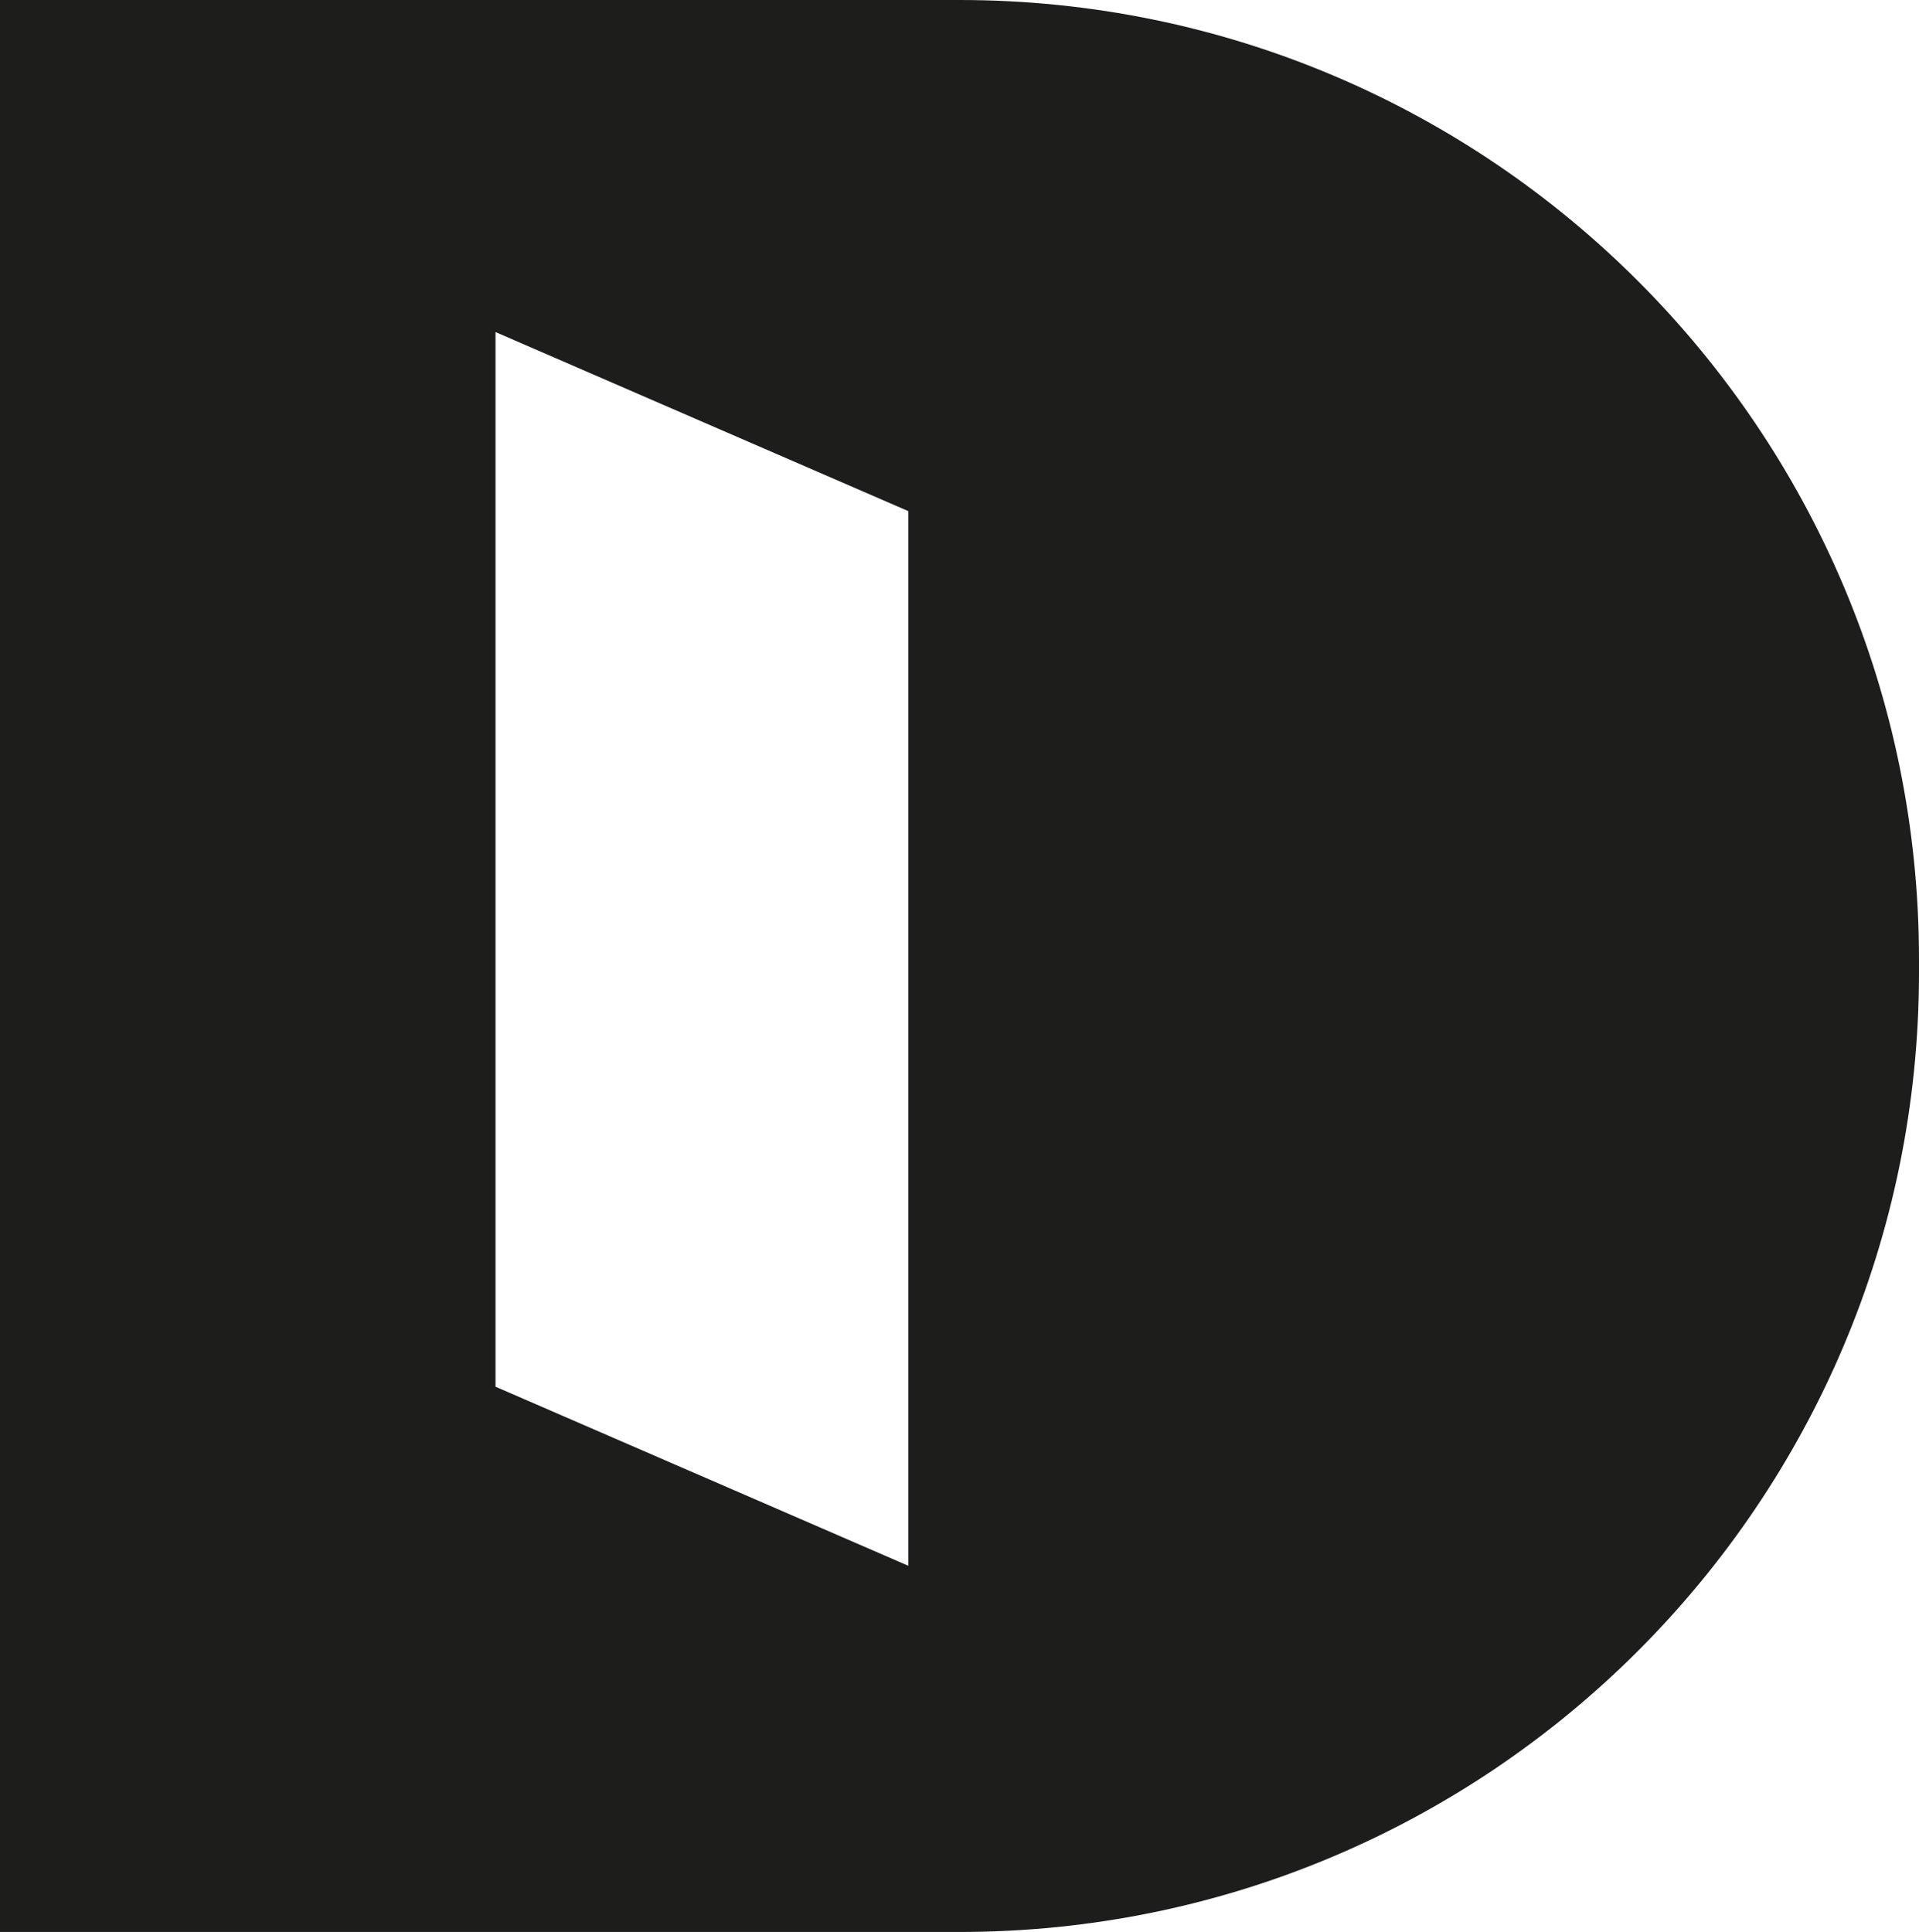
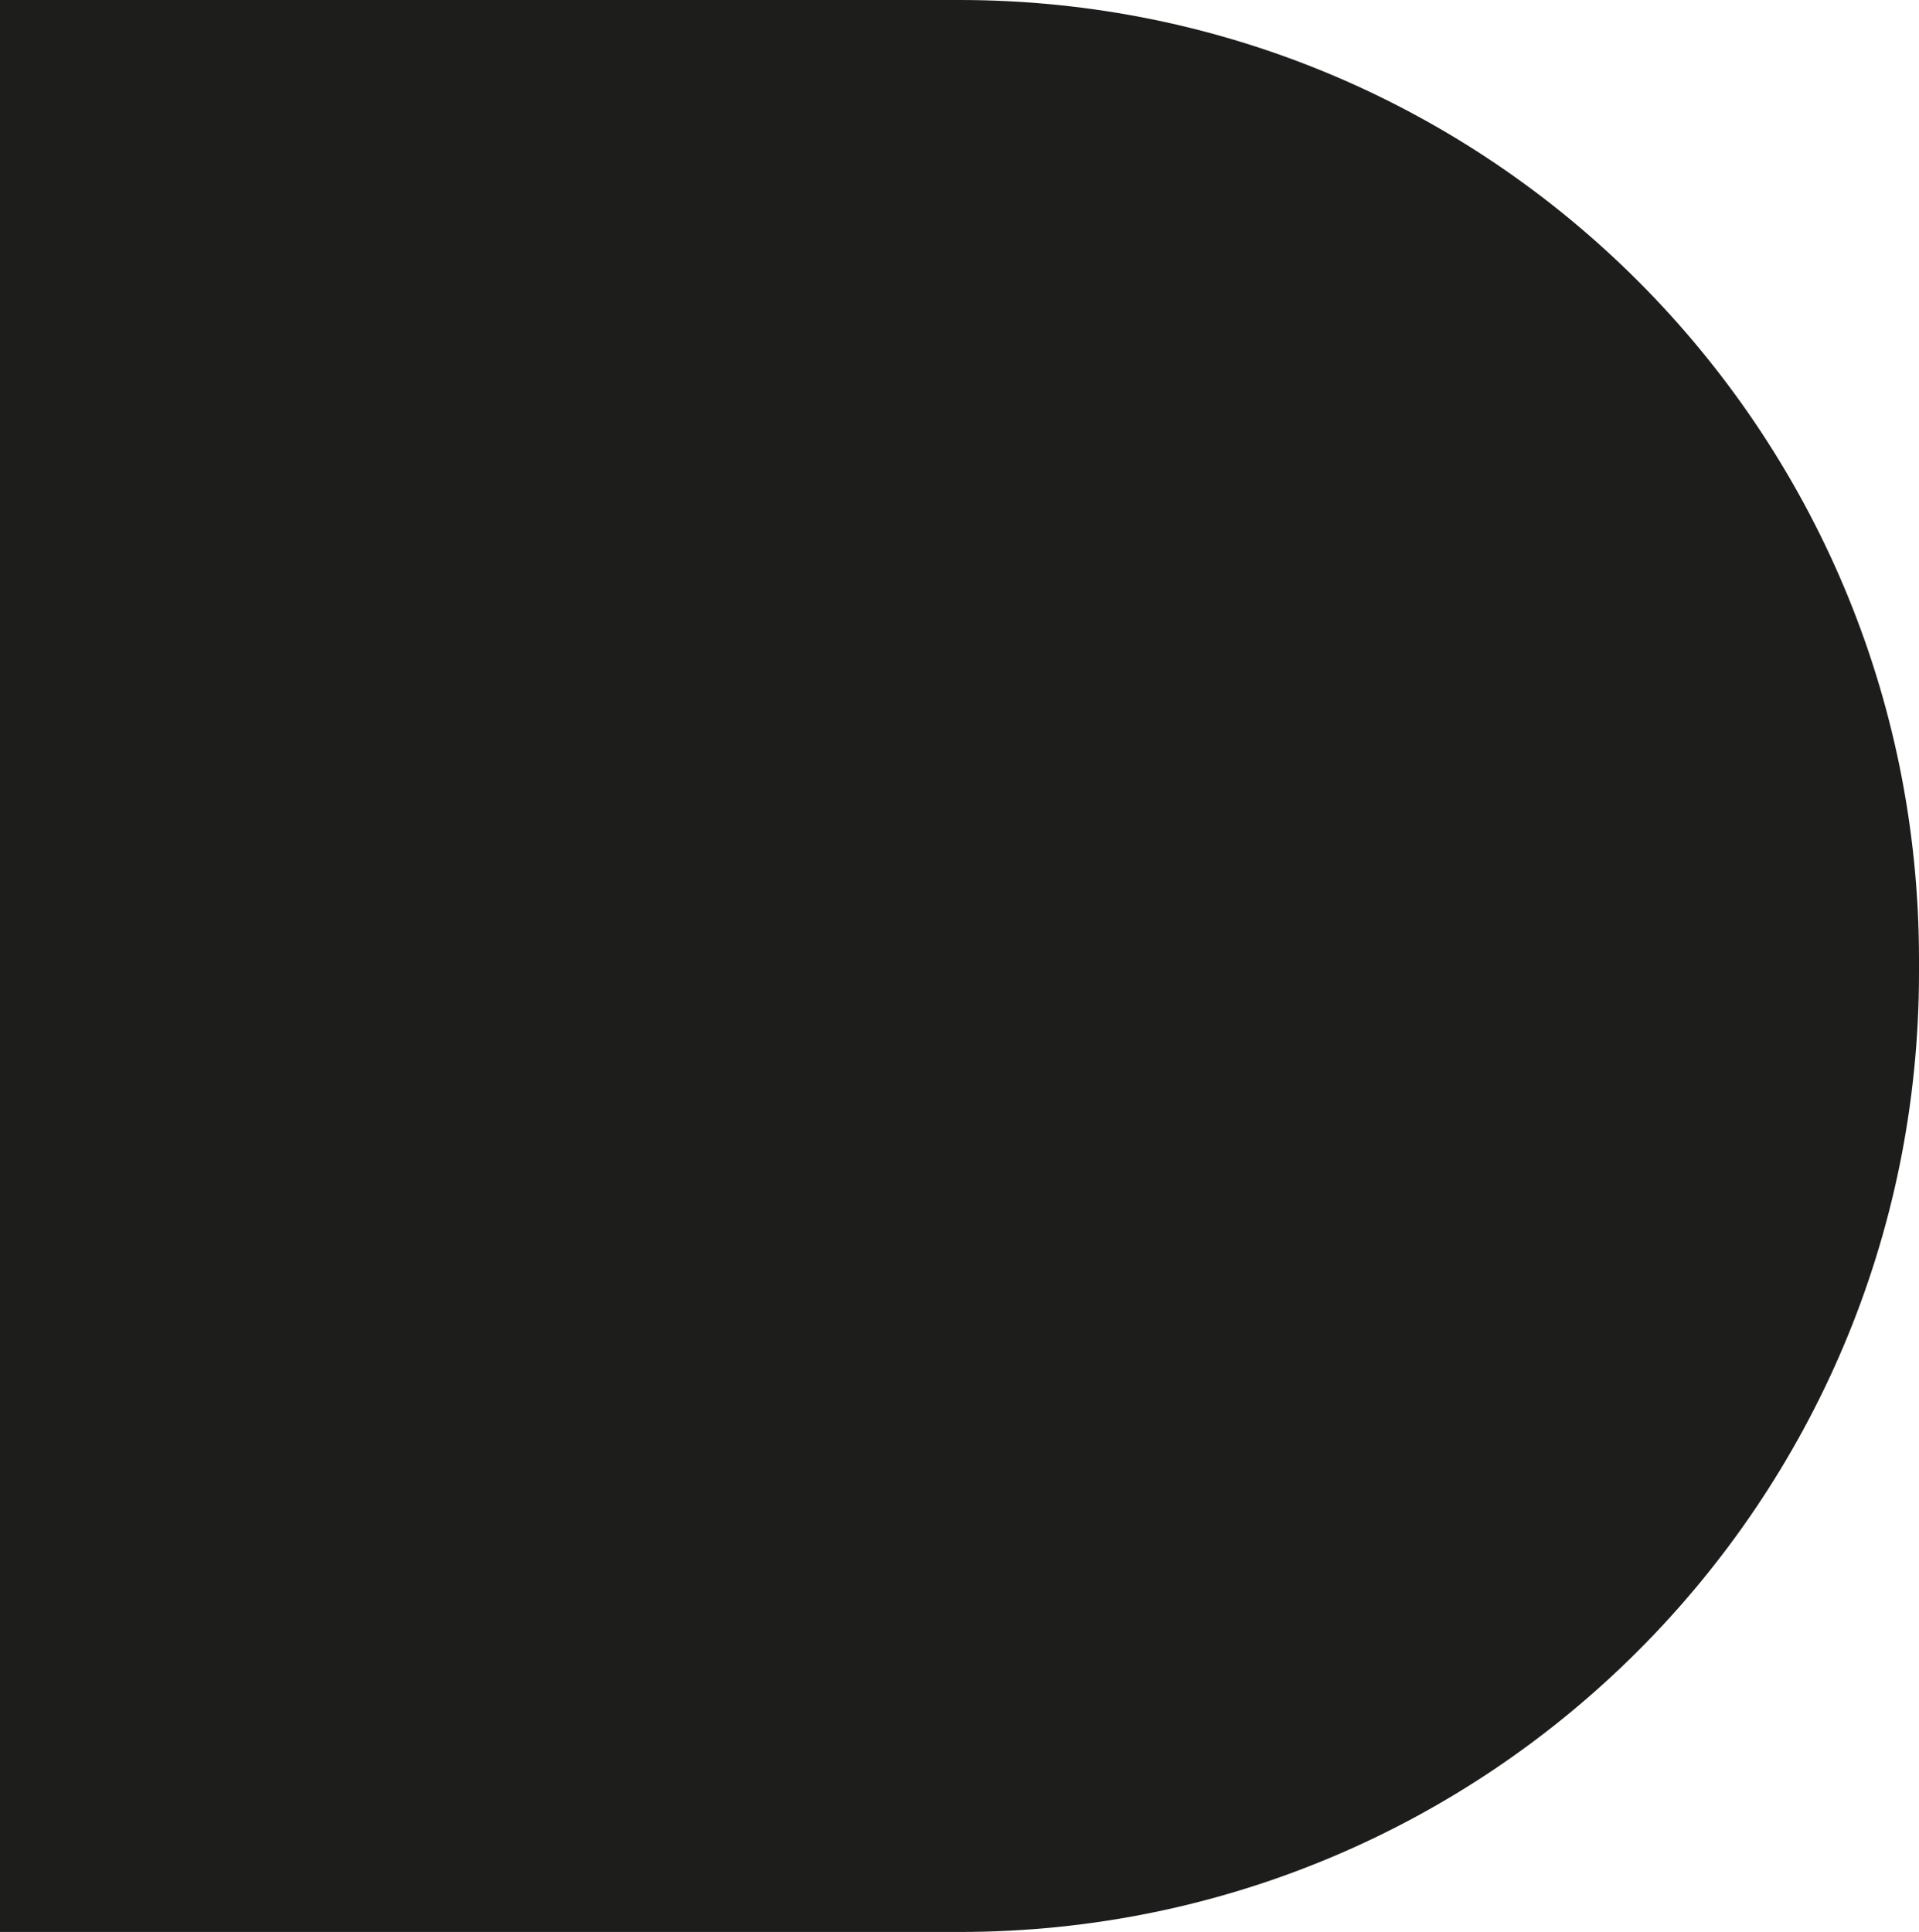
<svg xmlns="http://www.w3.org/2000/svg" id="uuid-b8b0eb36-2fc7-4d6c-8620-e58e06e6c042" data-name="Layer 2" viewBox="0 0 66.34 66.79">
  <defs>
    <style>      .uuid-cb74fd7a-b2eb-4acf-aa8f-8f839cd7c4fb {        fill: #1d1d1b;      }    </style>
  </defs>
  <g id="uuid-3e8f705e-6cd1-42ed-a096-8136236637fd" data-name="Layer 1">
-     <path class="uuid-cb74fd7a-b2eb-4acf-aa8f-8f839cd7c4fb" d="M31.4,54.13l-14.27-6.19V11.48l14.27,6.19v36.46ZM33.17,0H0v66.79h33.17c18.32,0,33.17-14.85,33.17-33.17v-.45C66.34,14.85,51.49,0,33.17,0" />
+     <path class="uuid-cb74fd7a-b2eb-4acf-aa8f-8f839cd7c4fb" d="M31.4,54.13l-14.27-6.19l14.27,6.19v36.46ZM33.17,0H0v66.79h33.17c18.32,0,33.17-14.85,33.17-33.17v-.45C66.34,14.85,51.49,0,33.17,0" />
  </g>
</svg>